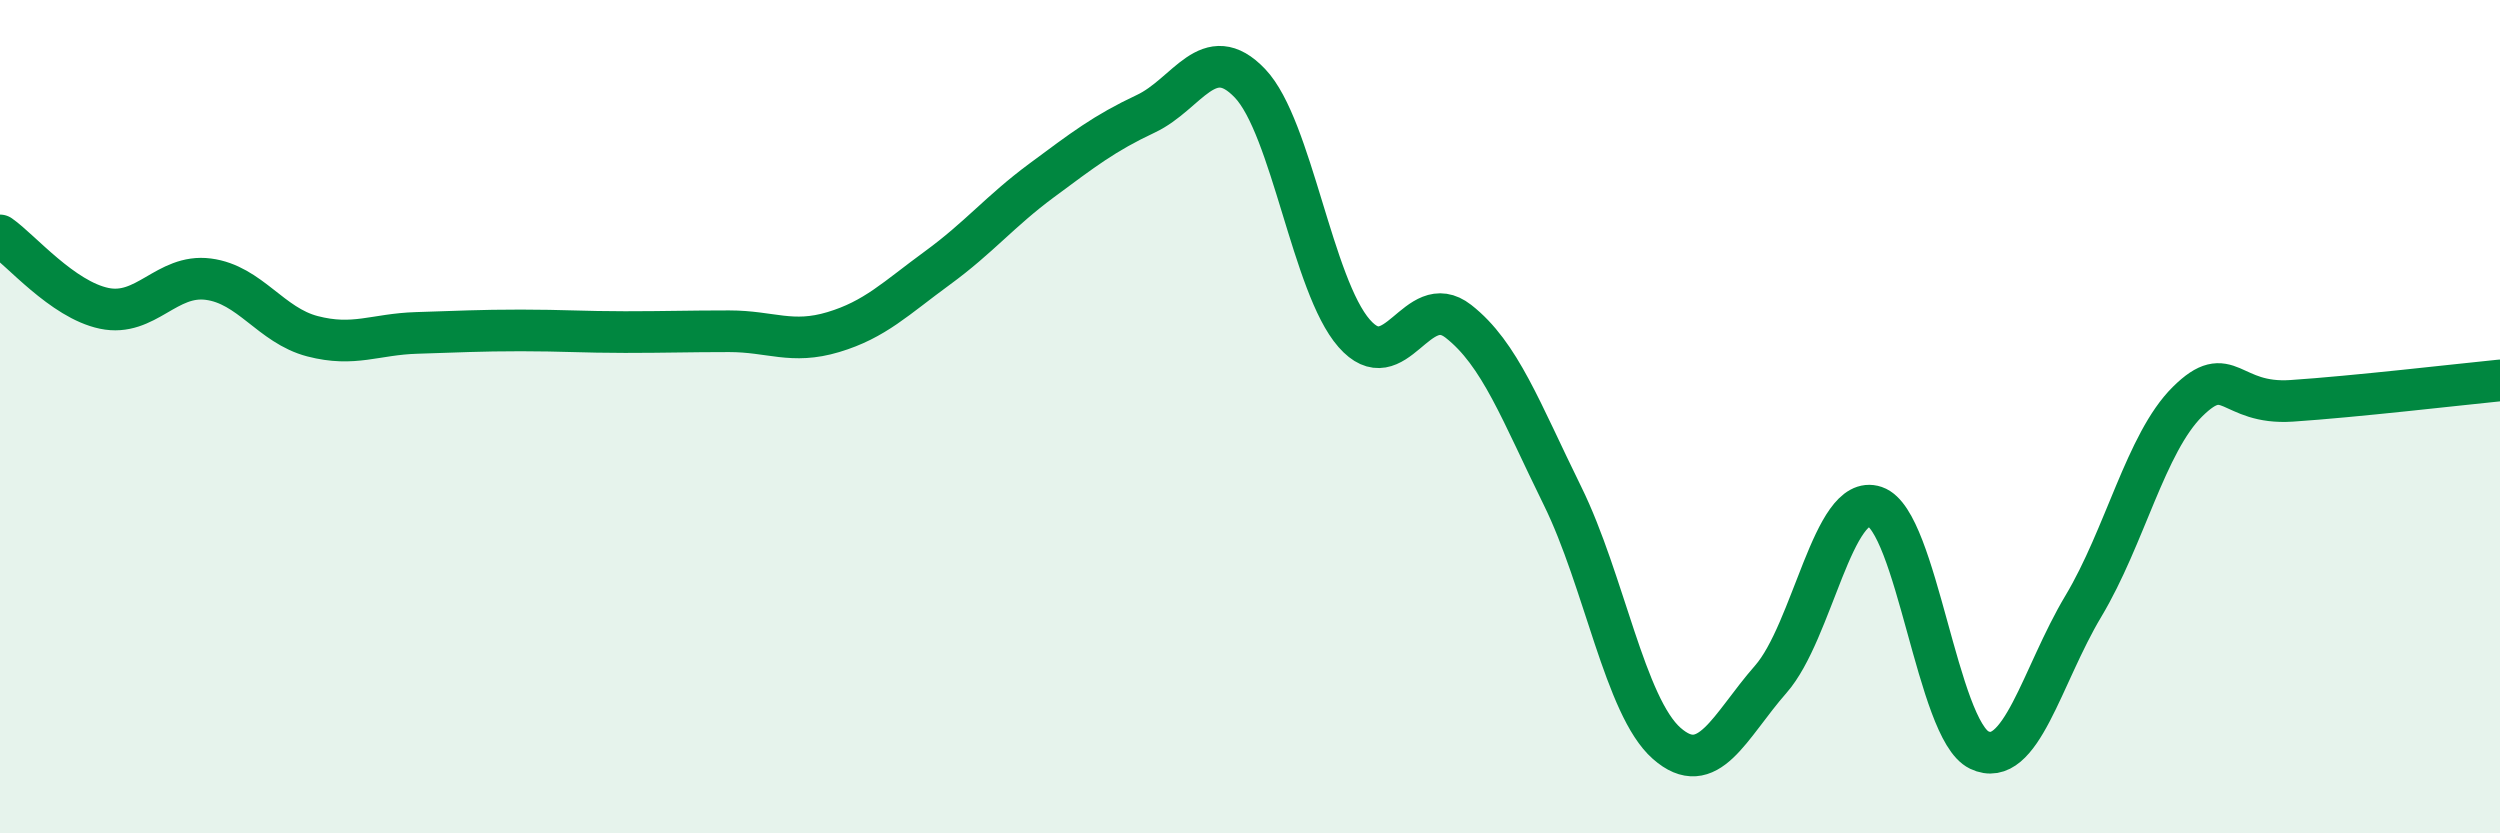
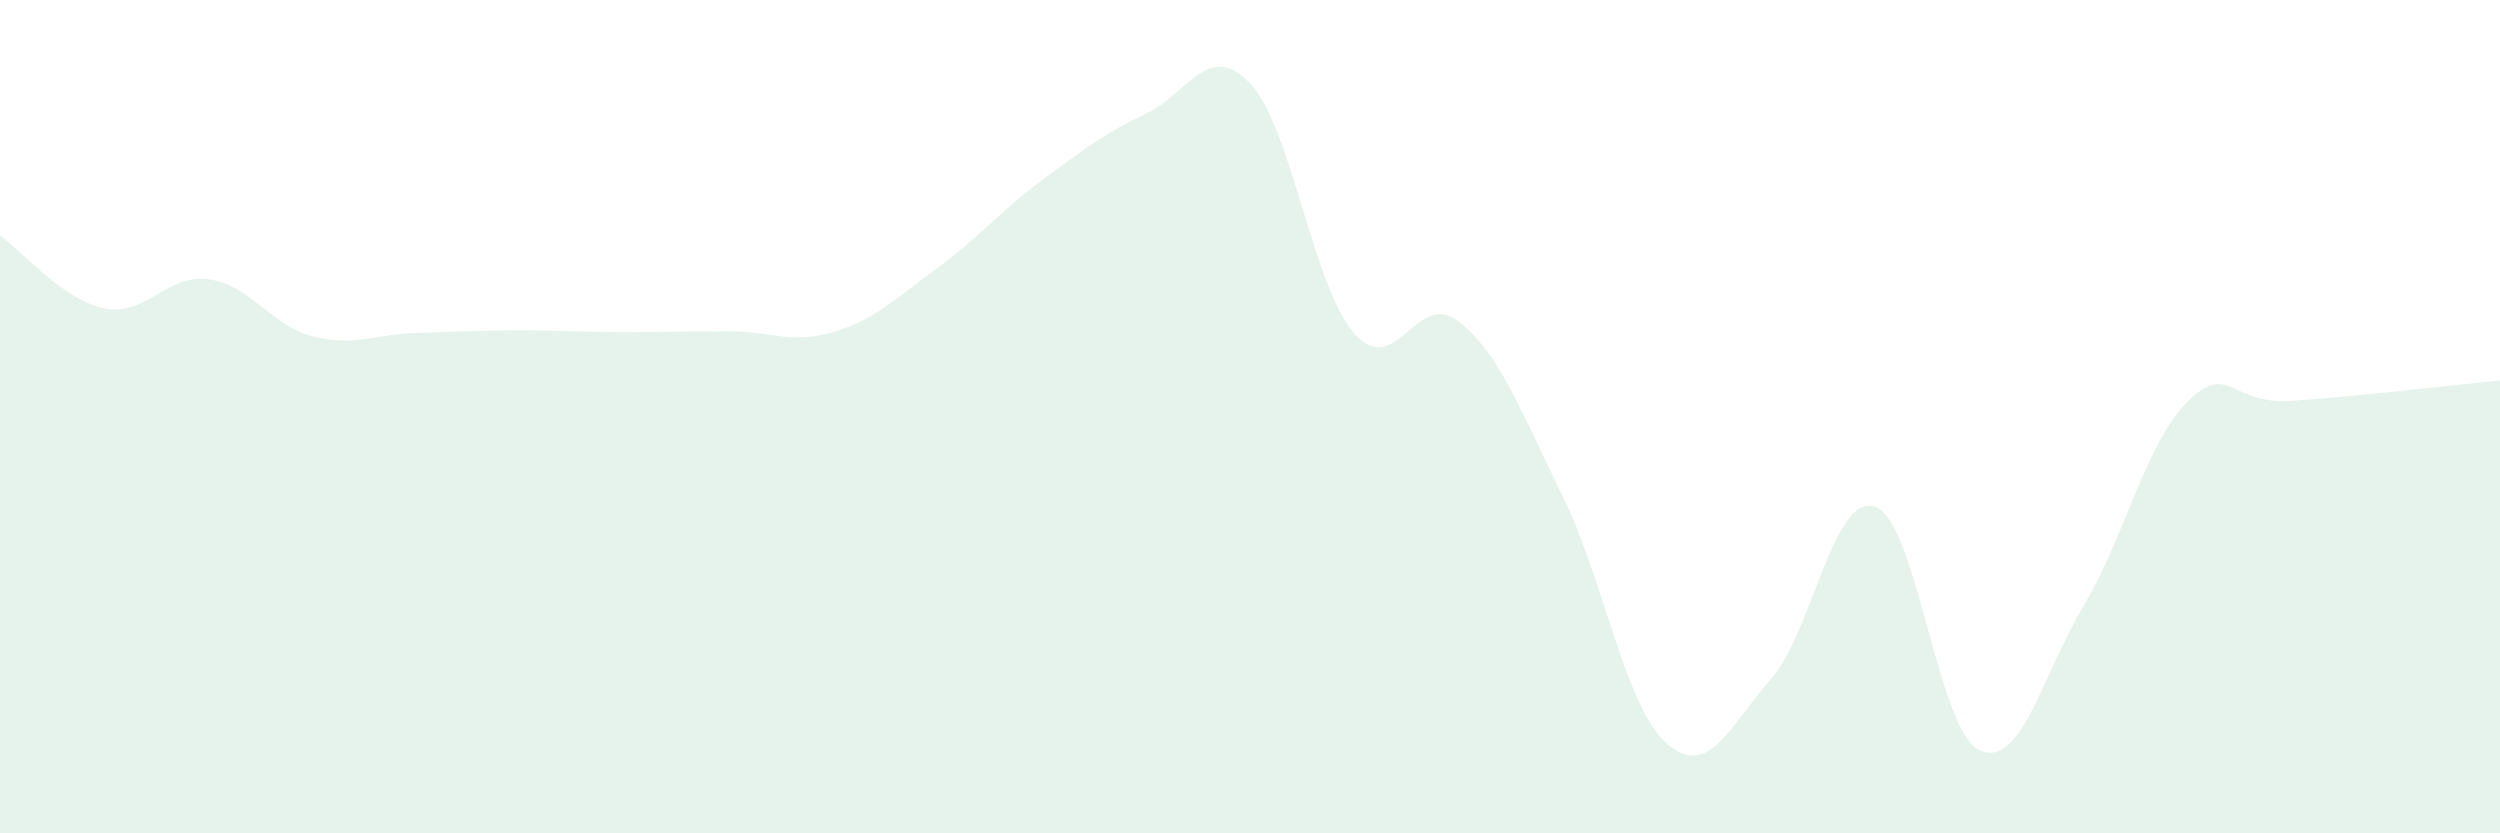
<svg xmlns="http://www.w3.org/2000/svg" width="60" height="20" viewBox="0 0 60 20">
  <path d="M 0,5.65 C 0.5,6 1.5,7.19 2.5,7.4 C 3.5,7.61 4,6.57 5,6.7 C 6,6.83 6.5,7.81 7.5,8.07 C 8.5,8.33 9,8.02 10,7.99 C 11,7.96 11.5,7.93 12.5,7.93 C 13.5,7.93 14,7.97 15,7.97 C 16,7.97 16.5,7.95 17.5,7.95 C 18.5,7.95 19,8.27 20,7.97 C 21,7.67 21.5,7.16 22.5,6.43 C 23.5,5.7 24,5.07 25,4.33 C 26,3.59 26.5,3.2 27.5,2.73 C 28.5,2.26 29,0.95 30,2 C 31,3.05 31.5,6.86 32.5,8 C 33.5,9.14 34,6.93 35,7.71 C 36,8.49 36.5,9.87 37.5,11.9 C 38.5,13.93 39,16.96 40,17.84 C 41,18.72 41.5,17.44 42.5,16.3 C 43.5,15.16 44,11.82 45,12.16 C 46,12.5 46.5,17.52 47.5,18 C 48.5,18.48 49,16.22 50,14.55 C 51,12.88 51.5,10.63 52.5,9.64 C 53.5,8.65 53.5,9.72 55,9.62 C 56.5,9.52 59,9.23 60,9.13L60 20L0 20Z" fill="#008740" opacity="0.1" stroke-linecap="round" stroke-linejoin="round" />
-   <path d="M 0,5.65 C 0.5,6 1.5,7.19 2.5,7.4 C 3.5,7.61 4,6.57 5,6.7 C 6,6.83 6.5,7.81 7.5,8.07 C 8.5,8.33 9,8.02 10,7.99 C 11,7.96 11.5,7.93 12.5,7.93 C 13.5,7.93 14,7.97 15,7.97 C 16,7.97 16.5,7.95 17.5,7.95 C 18.5,7.95 19,8.27 20,7.97 C 21,7.67 21.5,7.16 22.5,6.43 C 23.5,5.7 24,5.07 25,4.33 C 26,3.59 26.5,3.2 27.5,2.73 C 28.5,2.26 29,0.95 30,2 C 31,3.05 31.5,6.86 32.5,8 C 33.5,9.14 34,6.93 35,7.71 C 36,8.49 36.5,9.87 37.5,11.9 C 38.5,13.93 39,16.96 40,17.84 C 41,18.72 41.5,17.44 42.5,16.3 C 43.5,15.16 44,11.82 45,12.16 C 46,12.5 46.5,17.52 47.5,18 C 48.5,18.48 49,16.22 50,14.55 C 51,12.88 51.5,10.63 52.5,9.64 C 53.5,8.65 53.5,9.72 55,9.62 C 56.5,9.52 59,9.23 60,9.13" stroke="#008740" stroke-width="1" fill="none" stroke-linecap="round" stroke-linejoin="round" />
</svg>